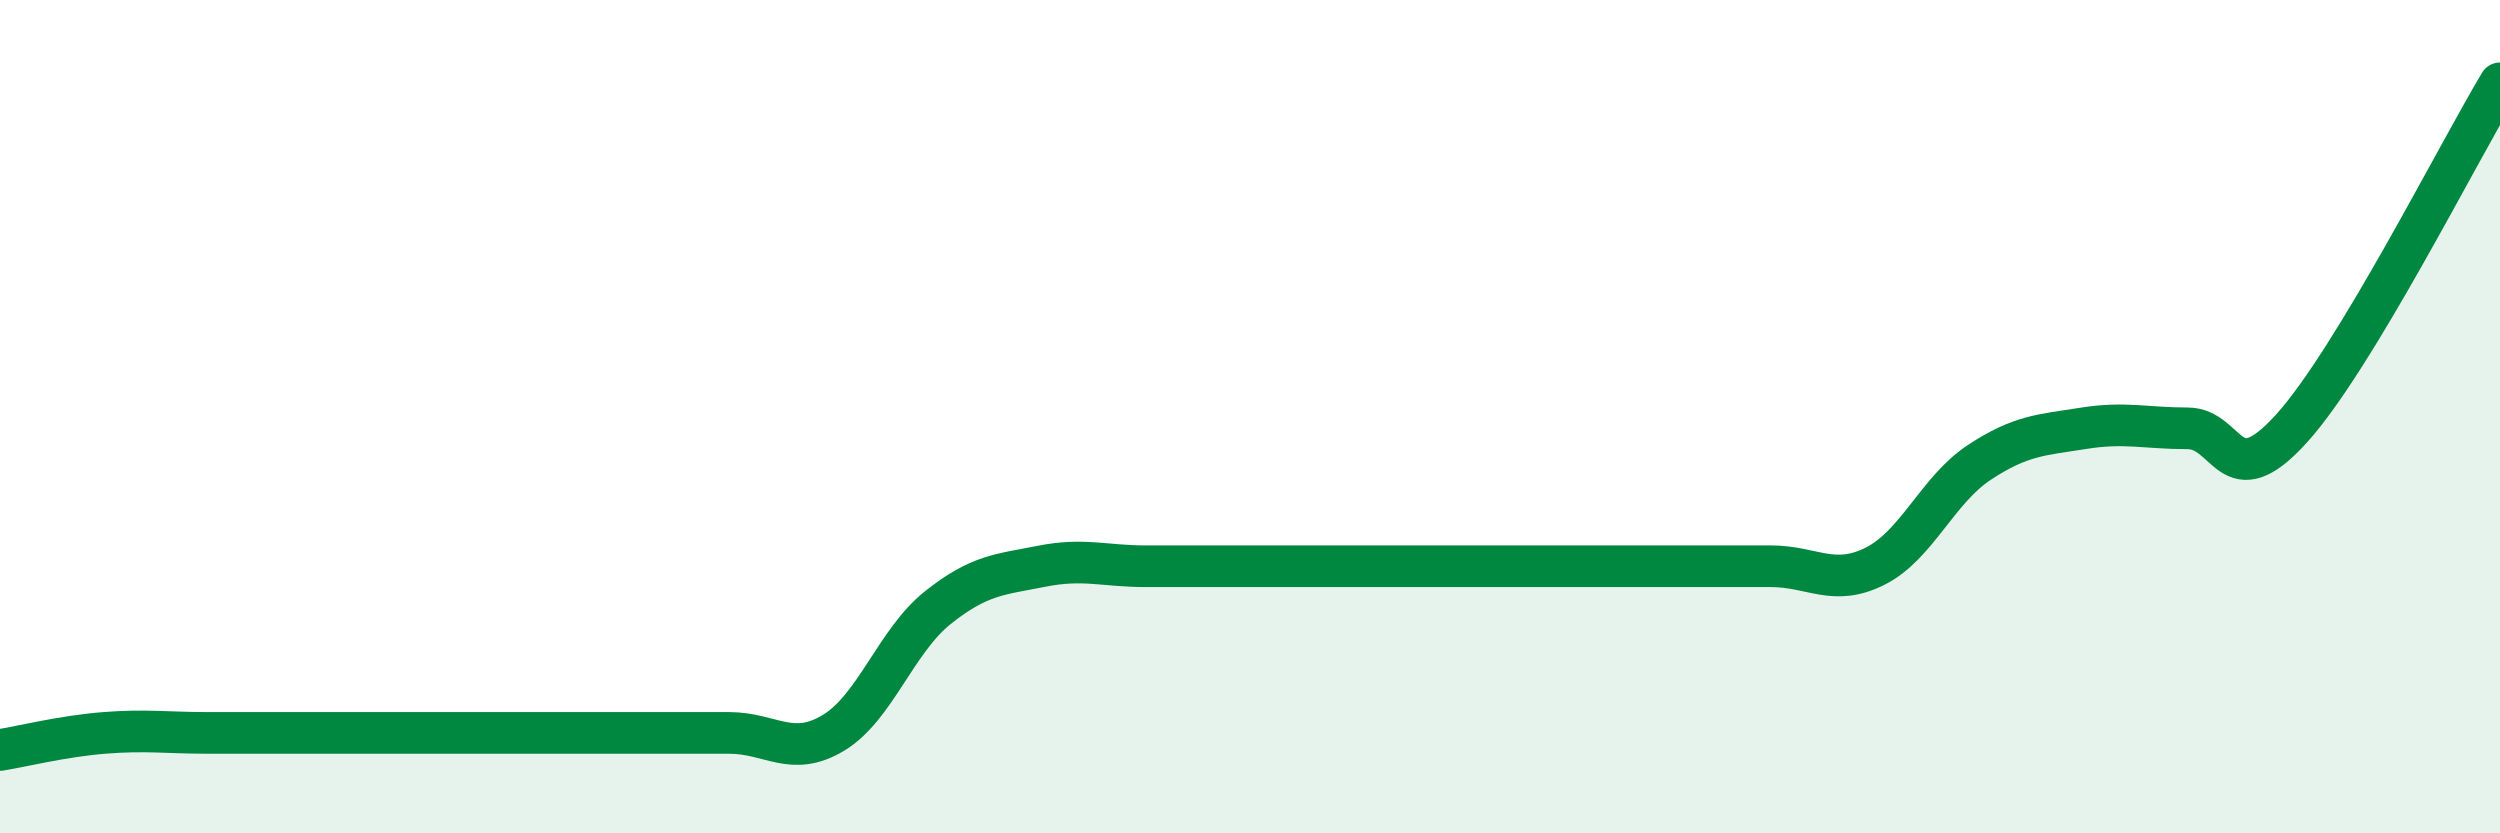
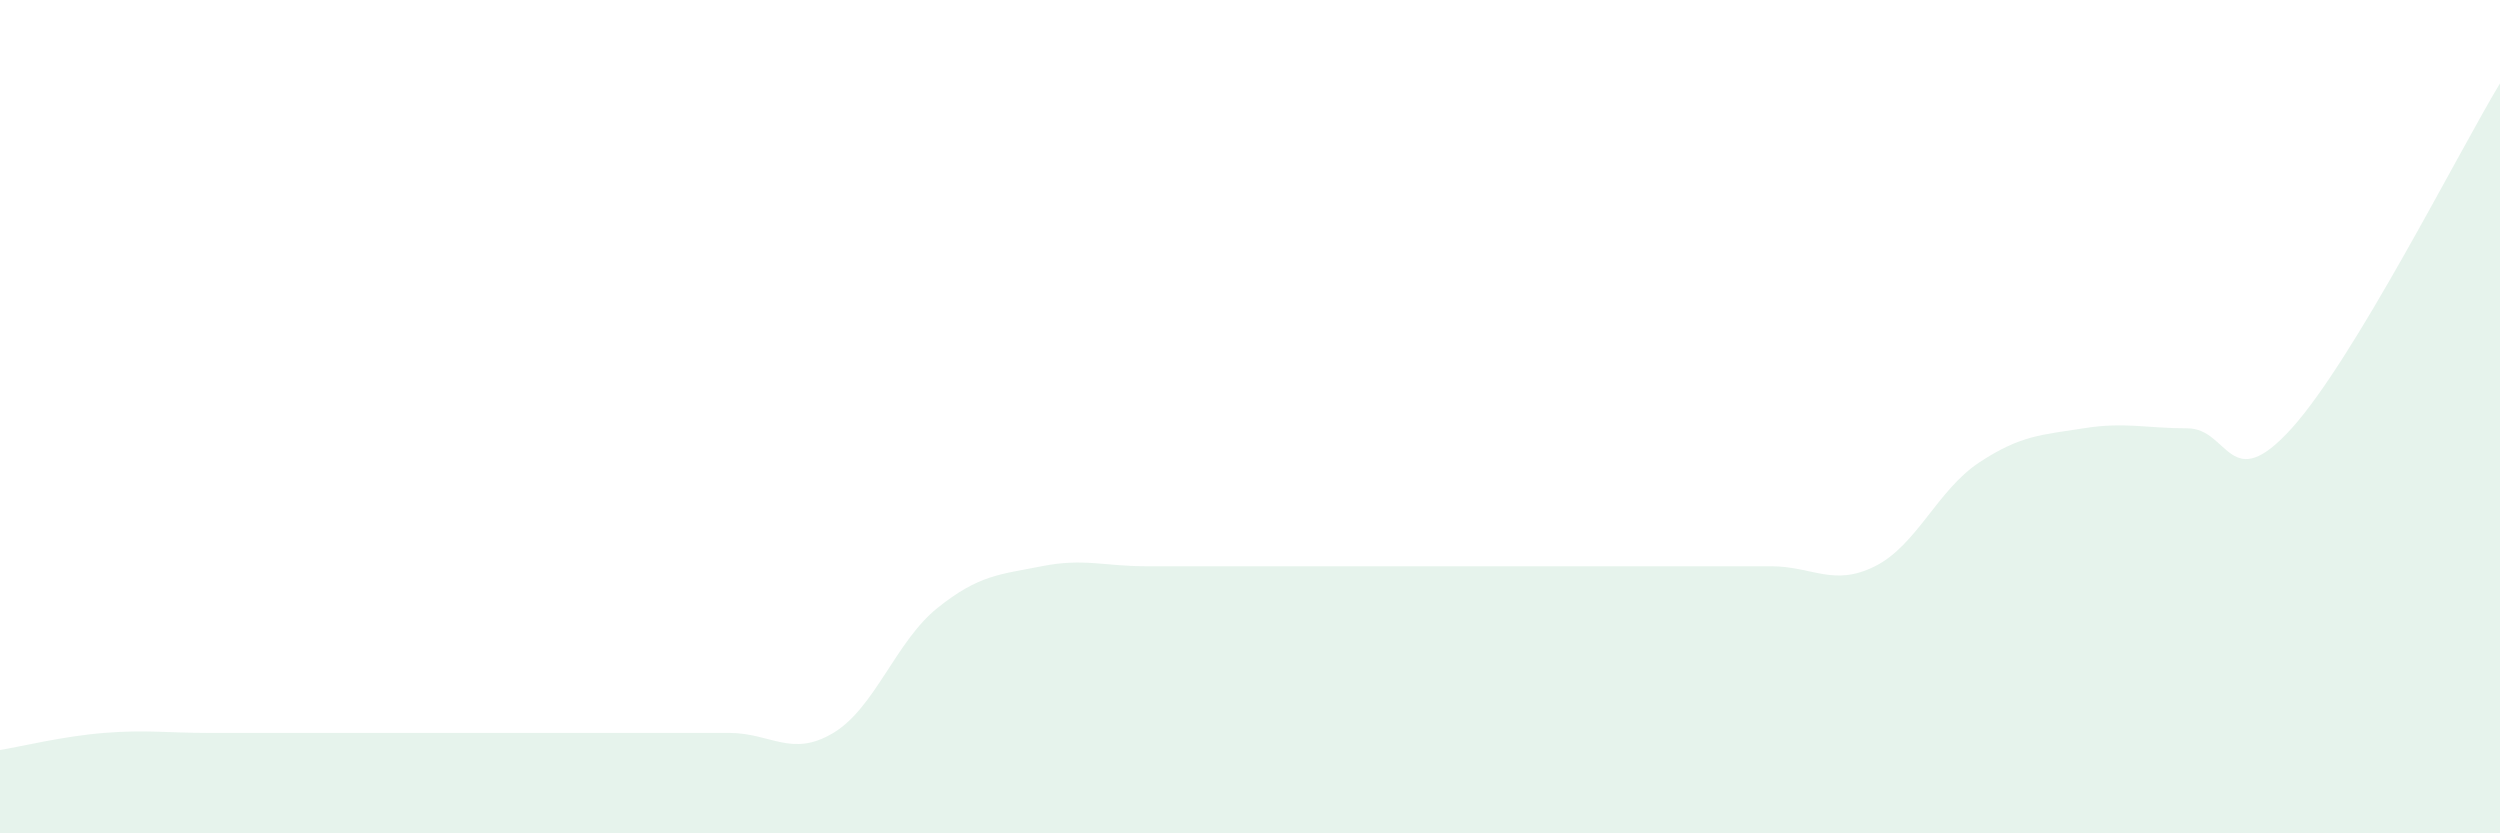
<svg xmlns="http://www.w3.org/2000/svg" width="60" height="20" viewBox="0 0 60 20">
  <path d="M 0,18 C 0.5,17.92 1.5,17.67 2.5,17.59 C 3.5,17.51 4,17.59 5,17.59 C 6,17.59 6.5,17.59 7.5,17.59 C 8.5,17.59 9,17.59 10,17.59 C 11,17.59 11.5,17.59 12.5,17.59 C 13.5,17.59 14,17.59 15,17.59 C 16,17.59 16.5,17.59 17.5,17.59 C 18.5,17.59 19,18.19 20,17.59 C 21,16.99 21.5,15.39 22.5,14.59 C 23.5,13.79 24,13.79 25,13.59 C 26,13.39 26.5,13.59 27.5,13.59 C 28.5,13.59 29,13.59 30,13.59 C 31,13.59 31.5,13.59 32.5,13.59 C 33.5,13.59 34,13.59 35,13.59 C 36,13.59 36.5,13.59 37.5,13.59 C 38.5,13.59 39,13.59 40,13.59 C 41,13.59 41.5,13.59 42.5,13.59 C 43.5,13.59 44,14.09 45,13.59 C 46,13.09 46.5,11.76 47.5,11.1 C 48.5,10.44 49,10.44 50,10.28 C 51,10.12 51.5,10.28 52.5,10.28 C 53.5,10.28 53.5,11.94 55,10.28 C 56.5,8.62 59,3.66 60,2L60 20L0 20Z" fill="#008740" opacity="0.1" stroke-linecap="round" stroke-linejoin="round" />
-   <path d="M 0,18 C 0.5,17.92 1.5,17.67 2.5,17.59 C 3.5,17.51 4,17.59 5,17.59 C 6,17.59 6.5,17.59 7.5,17.59 C 8.5,17.59 9,17.59 10,17.59 C 11,17.59 11.5,17.59 12.5,17.59 C 13.5,17.59 14,17.59 15,17.59 C 16,17.59 16.5,17.59 17.5,17.59 C 18.5,17.59 19,18.19 20,17.59 C 21,16.99 21.5,15.39 22.5,14.59 C 23.5,13.79 24,13.79 25,13.59 C 26,13.39 26.5,13.59 27.5,13.59 C 28.5,13.59 29,13.59 30,13.59 C 31,13.59 31.5,13.59 32.5,13.59 C 33.5,13.59 34,13.59 35,13.59 C 36,13.59 36.5,13.59 37.5,13.59 C 38.5,13.59 39,13.59 40,13.59 C 41,13.59 41.5,13.59 42.5,13.59 C 43.5,13.59 44,14.09 45,13.59 C 46,13.09 46.5,11.76 47.5,11.1 C 48.5,10.44 49,10.44 50,10.28 C 51,10.12 51.5,10.28 52.5,10.28 C 53.5,10.28 53.5,11.94 55,10.28 C 56.5,8.62 59,3.66 60,2" stroke="#008740" stroke-width="1" fill="none" stroke-linecap="round" stroke-linejoin="round" />
</svg>